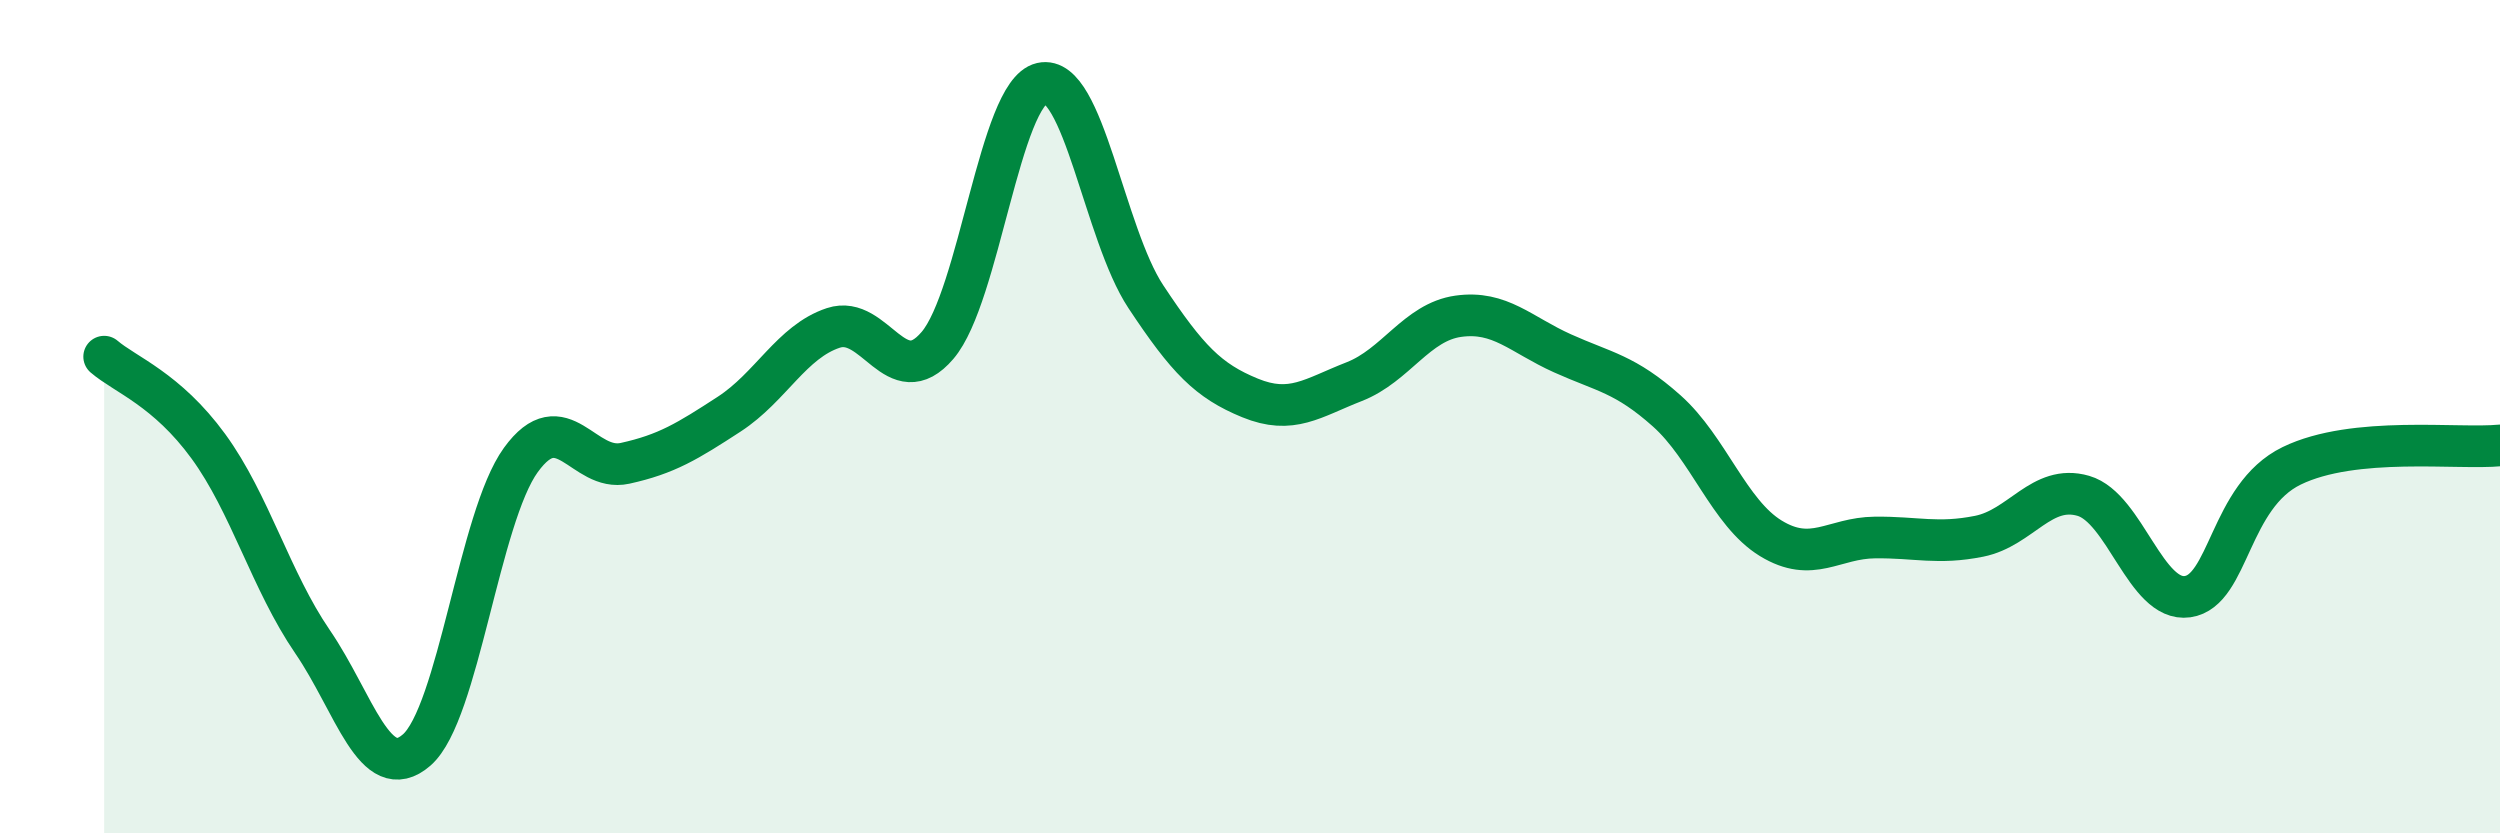
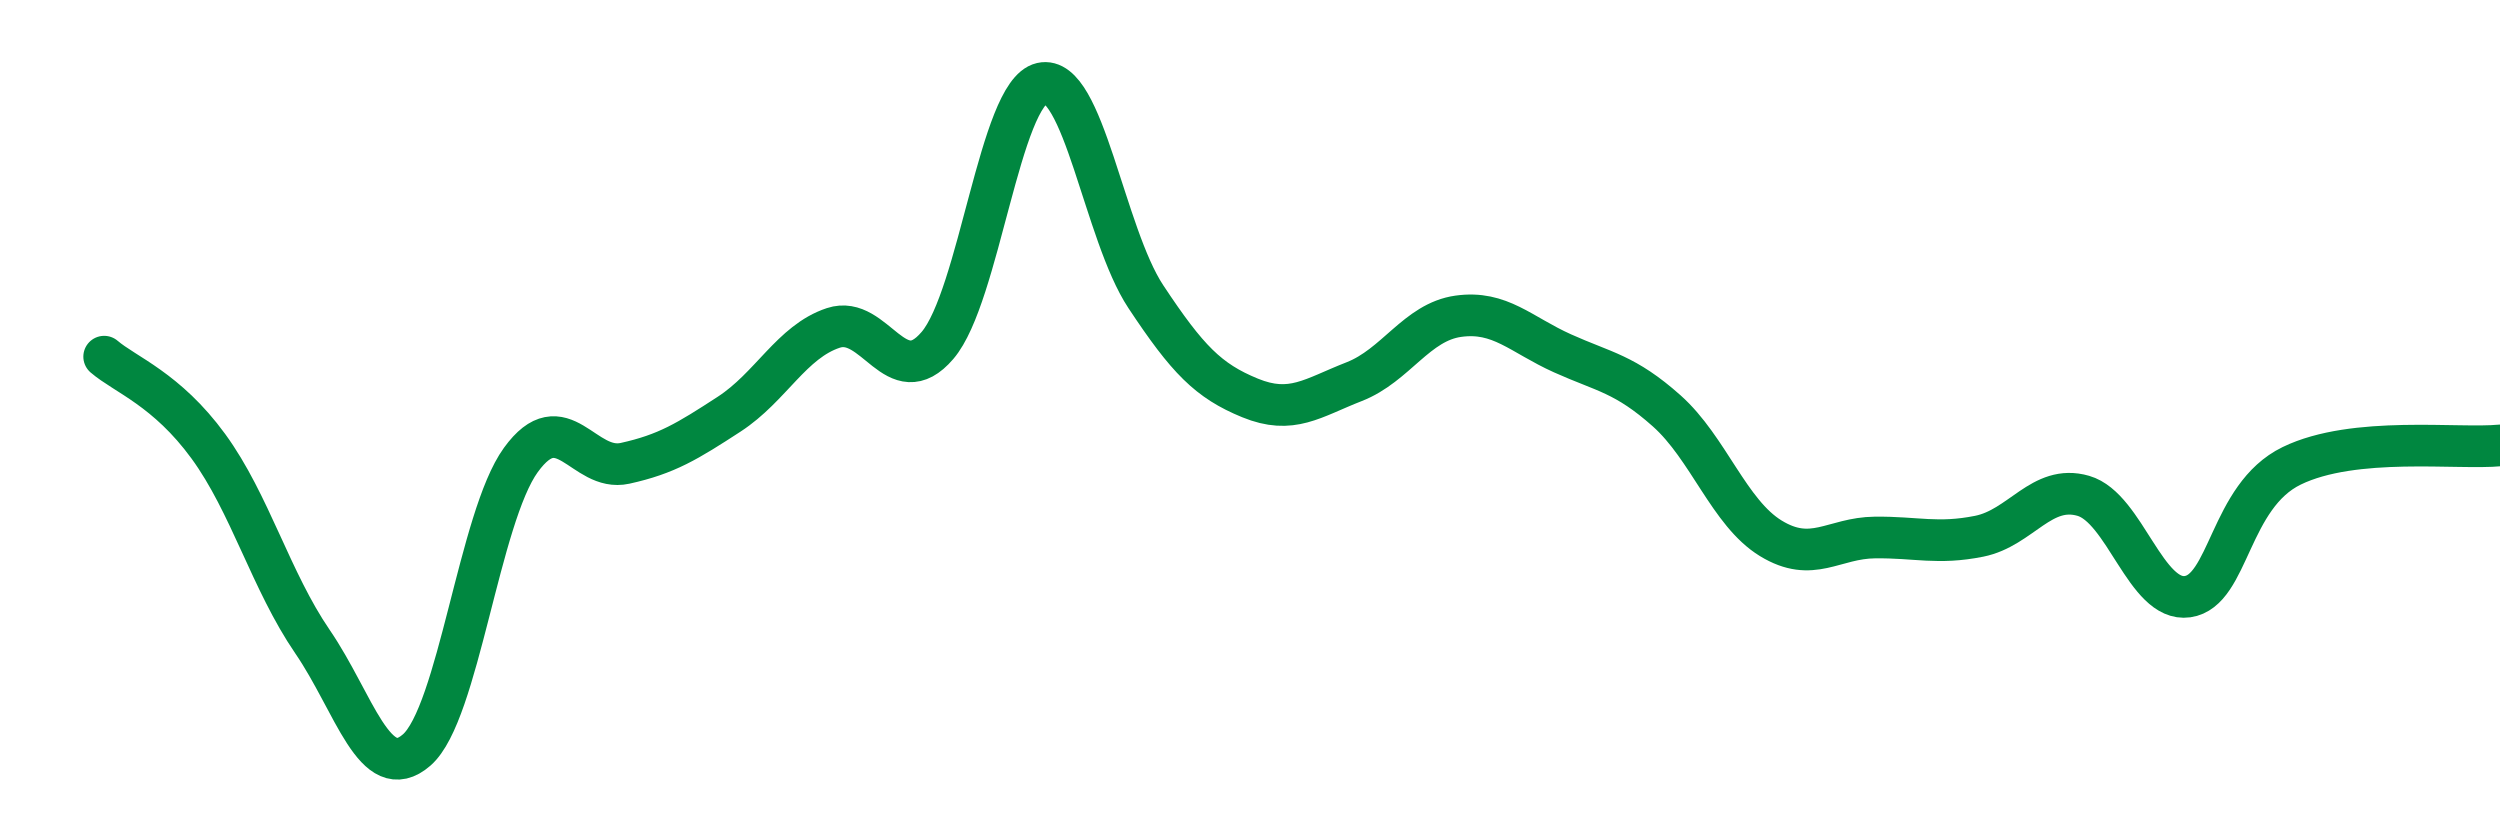
<svg xmlns="http://www.w3.org/2000/svg" width="60" height="20" viewBox="0 0 60 20">
-   <path d="M 2.5,8.56 C 3,8.99 4,9.34 5,10.71 C 6,12.08 6.5,13.94 7.5,15.4 C 8.5,16.86 9,18.87 10,18 C 11,17.13 11.5,12.42 12.5,11.04 C 13.5,9.66 14,11.34 15,11.12 C 16,10.9 16.5,10.59 17.5,9.94 C 18.5,9.29 19,8.2 20,7.87 C 21,7.54 21.5,9.46 22.5,8.29 C 23.5,7.12 24,2.23 25,2 C 26,1.77 26.5,5.61 27.5,7.12 C 28.5,8.63 29,9.14 30,9.55 C 31,9.96 31.5,9.55 32.5,9.16 C 33.5,8.77 34,7.73 35,7.59 C 36,7.45 36.5,8.03 37.5,8.48 C 38.5,8.93 39,8.97 40,9.86 C 41,10.75 41.5,12.31 42.5,12.92 C 43.5,13.53 44,12.91 45,12.9 C 46,12.89 46.5,13.07 47.5,12.87 C 48.5,12.67 49,11.61 50,11.9 C 51,12.19 51.5,14.46 52.5,14.32 C 53.5,14.18 53.5,11.91 55,11.18 C 56.5,10.45 59,10.79 60,10.69L60 20L2.5 20Z" fill="#008740" opacity="0.1" stroke-linecap="round" stroke-linejoin="round" />
  <path d="M 2.5,8.56 C 3,8.99 4,9.34 5,10.71 C 6,12.08 6.5,13.94 7.5,15.4 C 8.5,16.86 9,18.87 10,18 C 11,17.13 11.5,12.42 12.5,11.04 C 13.5,9.66 14,11.34 15,11.12 C 16,10.9 16.5,10.59 17.5,9.94 C 18.5,9.29 19,8.2 20,7.87 C 21,7.54 21.5,9.46 22.5,8.29 C 23.5,7.12 24,2.23 25,2 C 26,1.77 26.5,5.61 27.5,7.12 C 28.5,8.63 29,9.14 30,9.55 C 31,9.96 31.5,9.55 32.5,9.16 C 33.5,8.77 34,7.73 35,7.59 C 36,7.45 36.5,8.03 37.5,8.48 C 38.5,8.93 39,8.97 40,9.86 C 41,10.75 41.5,12.31 42.5,12.92 C 43.5,13.53 44,12.91 45,12.9 C 46,12.89 46.5,13.07 47.5,12.87 C 48.5,12.67 49,11.61 50,11.9 C 51,12.19 51.5,14.46 52.5,14.32 C 53.5,14.18 53.5,11.91 55,11.18 C 56.5,10.45 59,10.79 60,10.69" stroke="#008740" stroke-width="1" fill="none" stroke-linecap="round" stroke-linejoin="round" />
</svg>